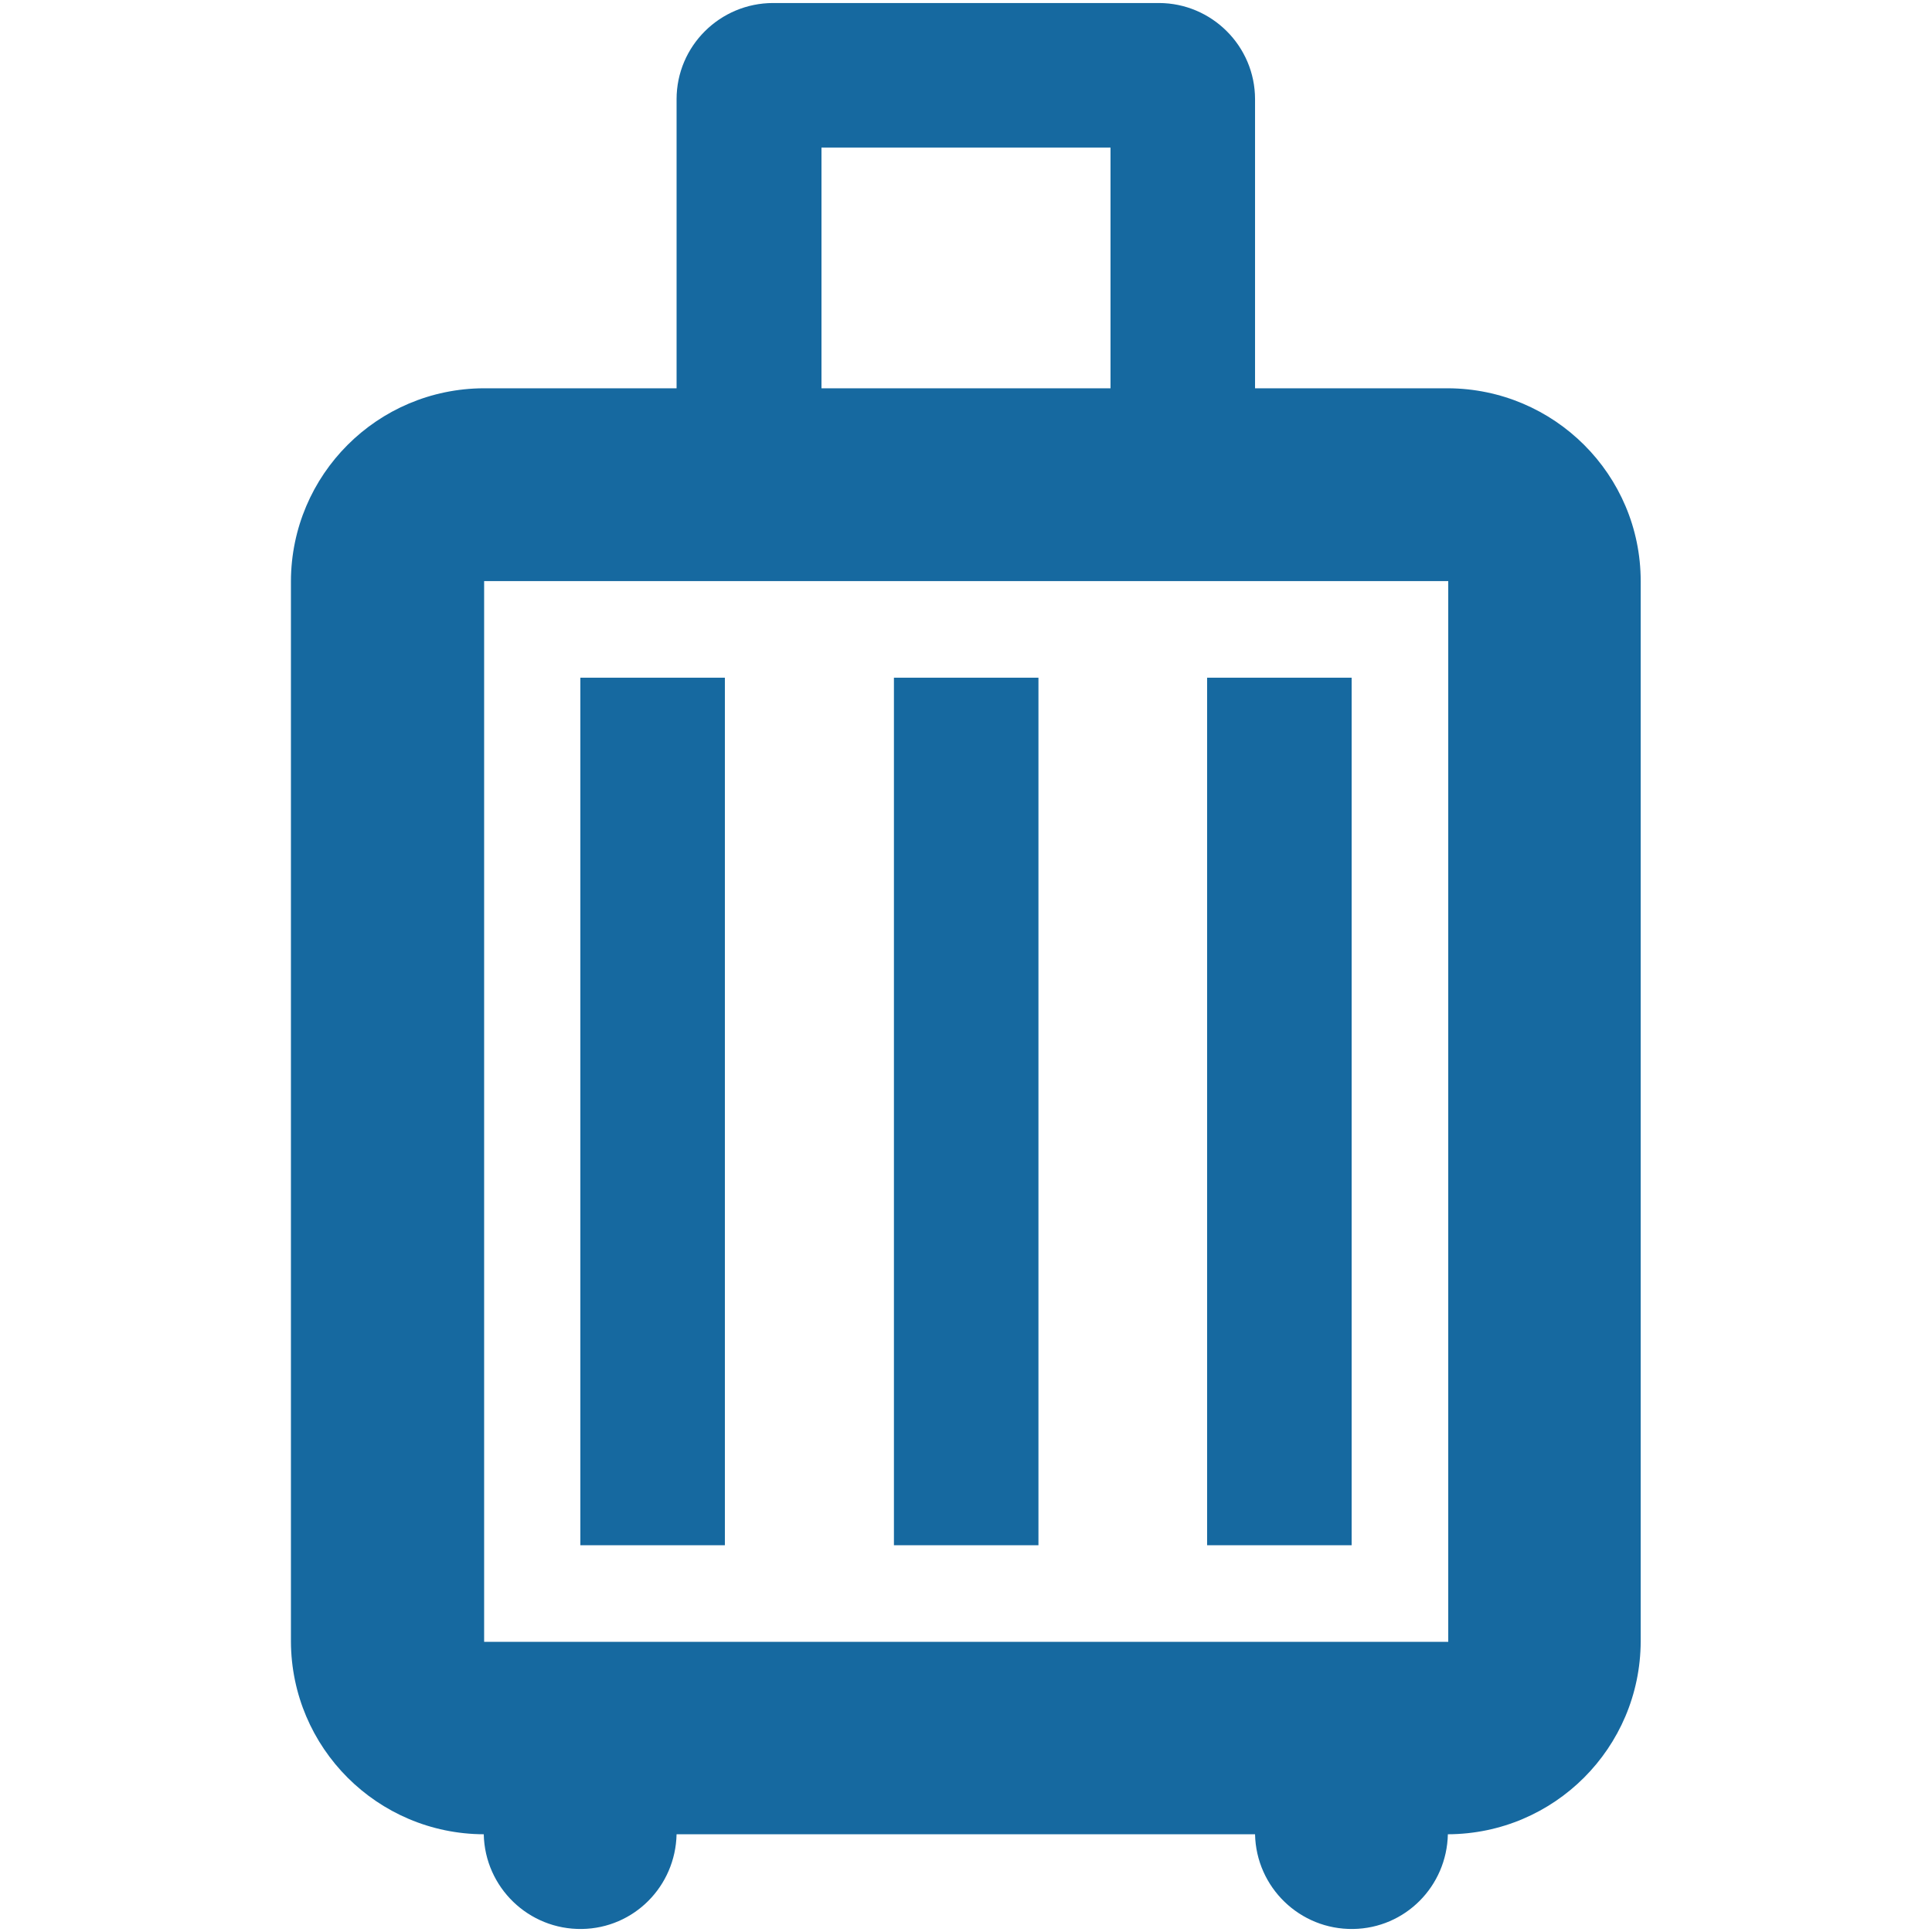
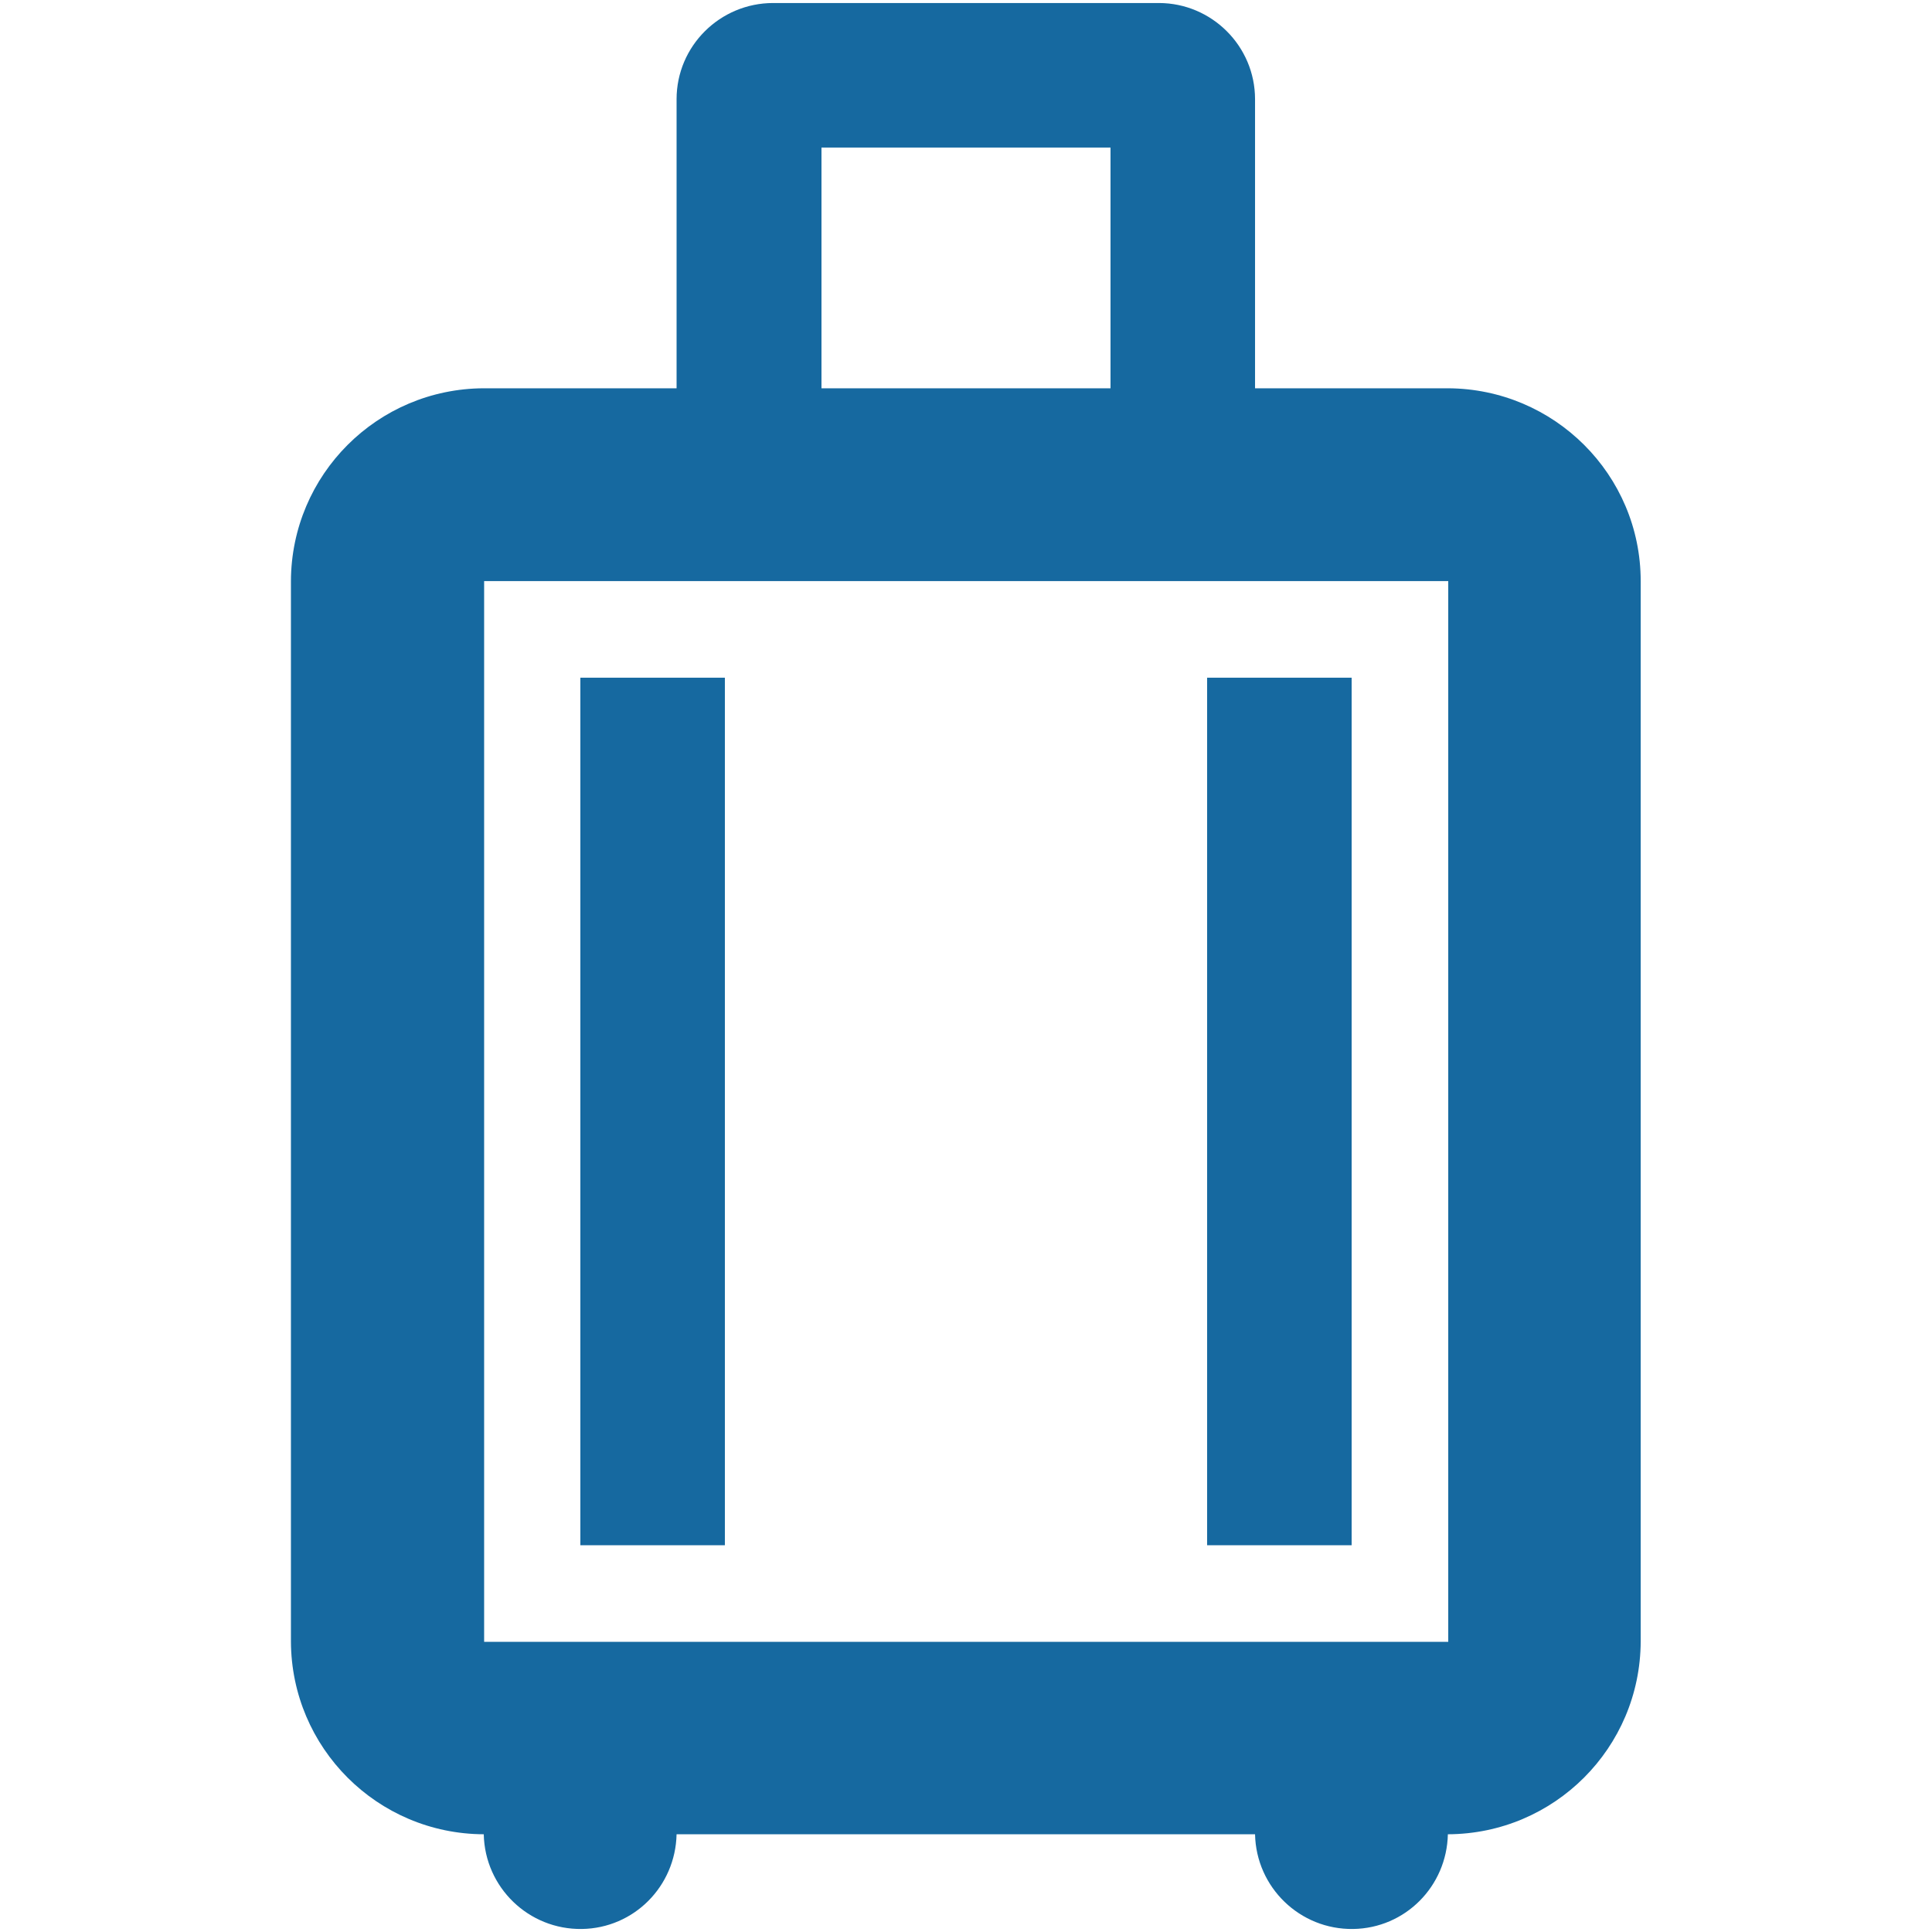
<svg xmlns="http://www.w3.org/2000/svg" version="1.1" id="Layer_suit" x="0px" y="0px" viewBox="0 0 512 512" style="enable-background:new 0 0 512 512;" xml:space="preserve">
  <style type="text/css">
	.st0{fill:#1669A0;}
</style>
-   <path id="Path_2162" class="st0" d="M192.1,409.5h-38.3V179.6h38.3V409.5z M275.2,409.5h-38.3V179.6h38.3V409.5z M358.2,409.5h-38.3  V179.6h38.3L358.2,409.5z M383.7,102.9h-51.1V26.3c0-14.1-11.5-25.5-25.5-25.5H204.9c-14.1,0-25.6,11.4-25.6,25.5v76.6h-51.1  c-28.2,0.1-51,22.9-51.1,51.1v281c0.1,28.2,22.9,51,51.1,51.1c0.3,14.1,11.9,25.3,26,25.1c13.8-0.2,24.8-11.3,25.1-25.1h153.3  c0.3,14.1,11.9,25.3,26,25.1c13.8-0.2,24.8-11.3,25.1-25.1c28.2-0.1,51-22.9,51.1-51.1V154C434.8,125.8,411.9,103,383.7,102.9z   M217.7,39.1h76.6v63.8h-76.6V39.1z M383.7,435.1H128.3V154h255.5V435.1z" />
+   <path id="Path_2162" class="st0" d="M192.1,409.5h-38.3V179.6h38.3V409.5z M275.2,409.5h-38.3V179.6V409.5z M358.2,409.5h-38.3  V179.6h38.3L358.2,409.5z M383.7,102.9h-51.1V26.3c0-14.1-11.5-25.5-25.5-25.5H204.9c-14.1,0-25.6,11.4-25.6,25.5v76.6h-51.1  c-28.2,0.1-51,22.9-51.1,51.1v281c0.1,28.2,22.9,51,51.1,51.1c0.3,14.1,11.9,25.3,26,25.1c13.8-0.2,24.8-11.3,25.1-25.1h153.3  c0.3,14.1,11.9,25.3,26,25.1c13.8-0.2,24.8-11.3,25.1-25.1c28.2-0.1,51-22.9,51.1-51.1V154C434.8,125.8,411.9,103,383.7,102.9z   M217.7,39.1h76.6v63.8h-76.6V39.1z M383.7,435.1H128.3V154h255.5V435.1z" />
</svg>